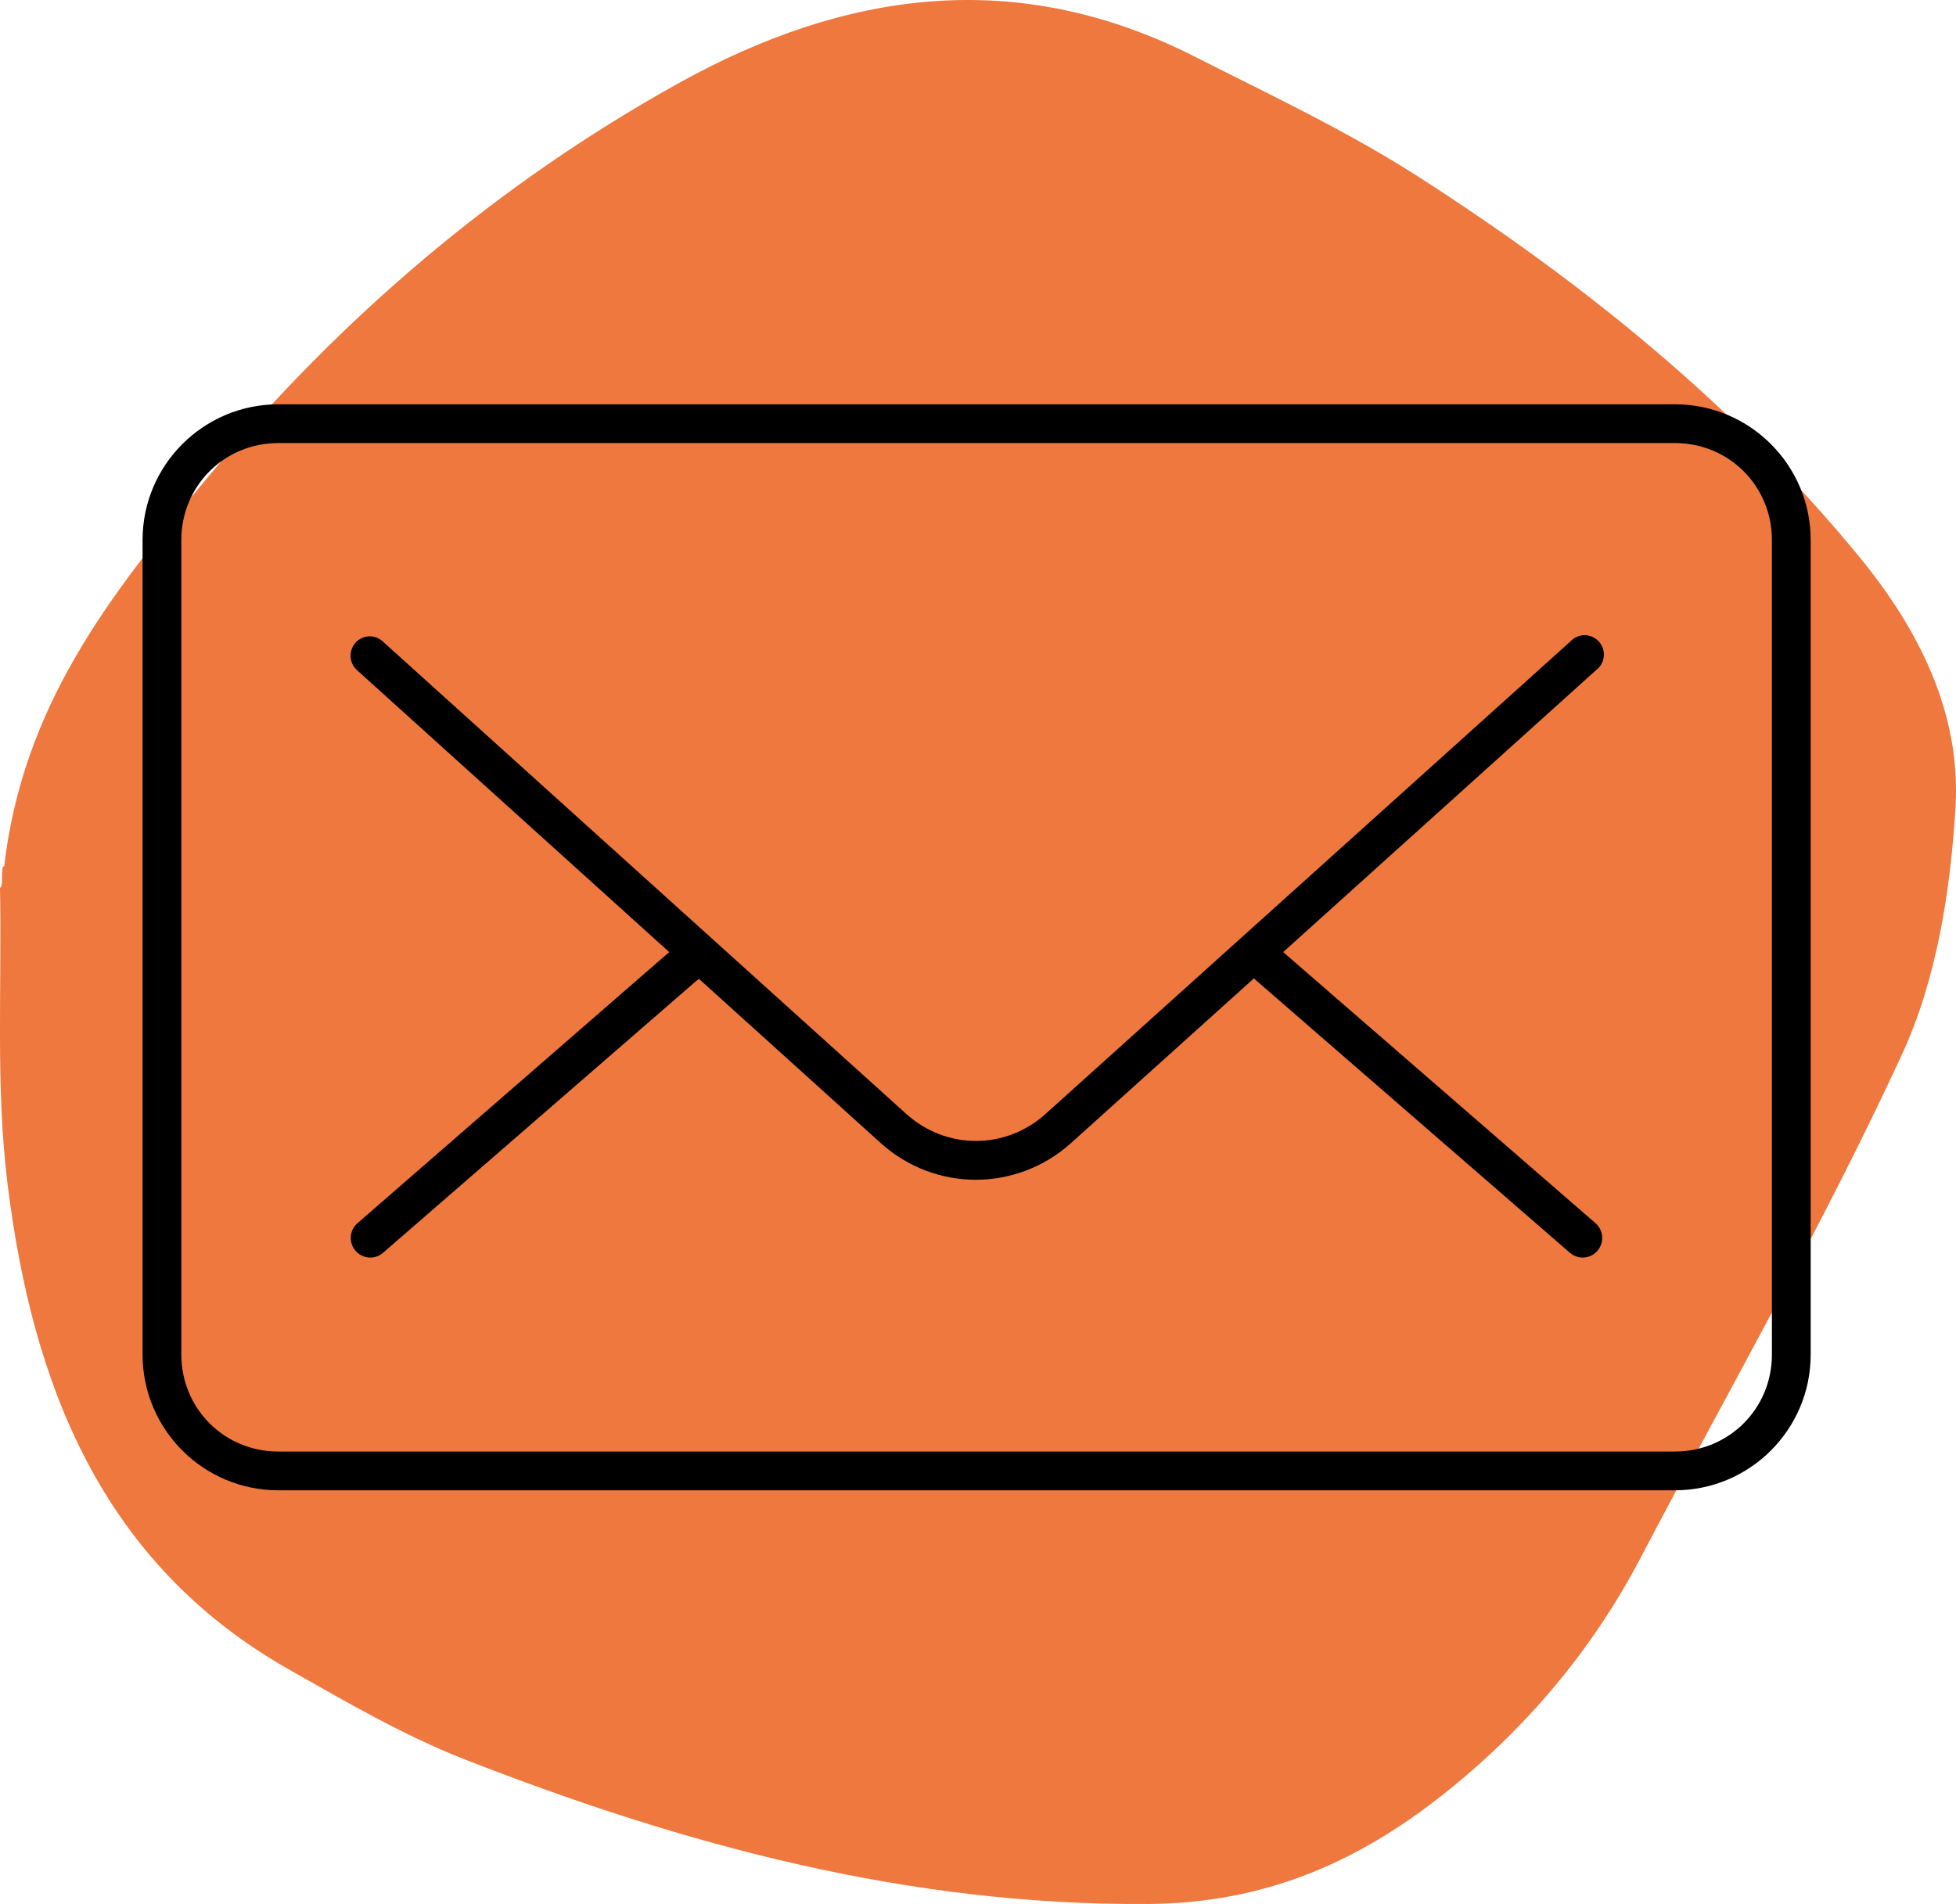
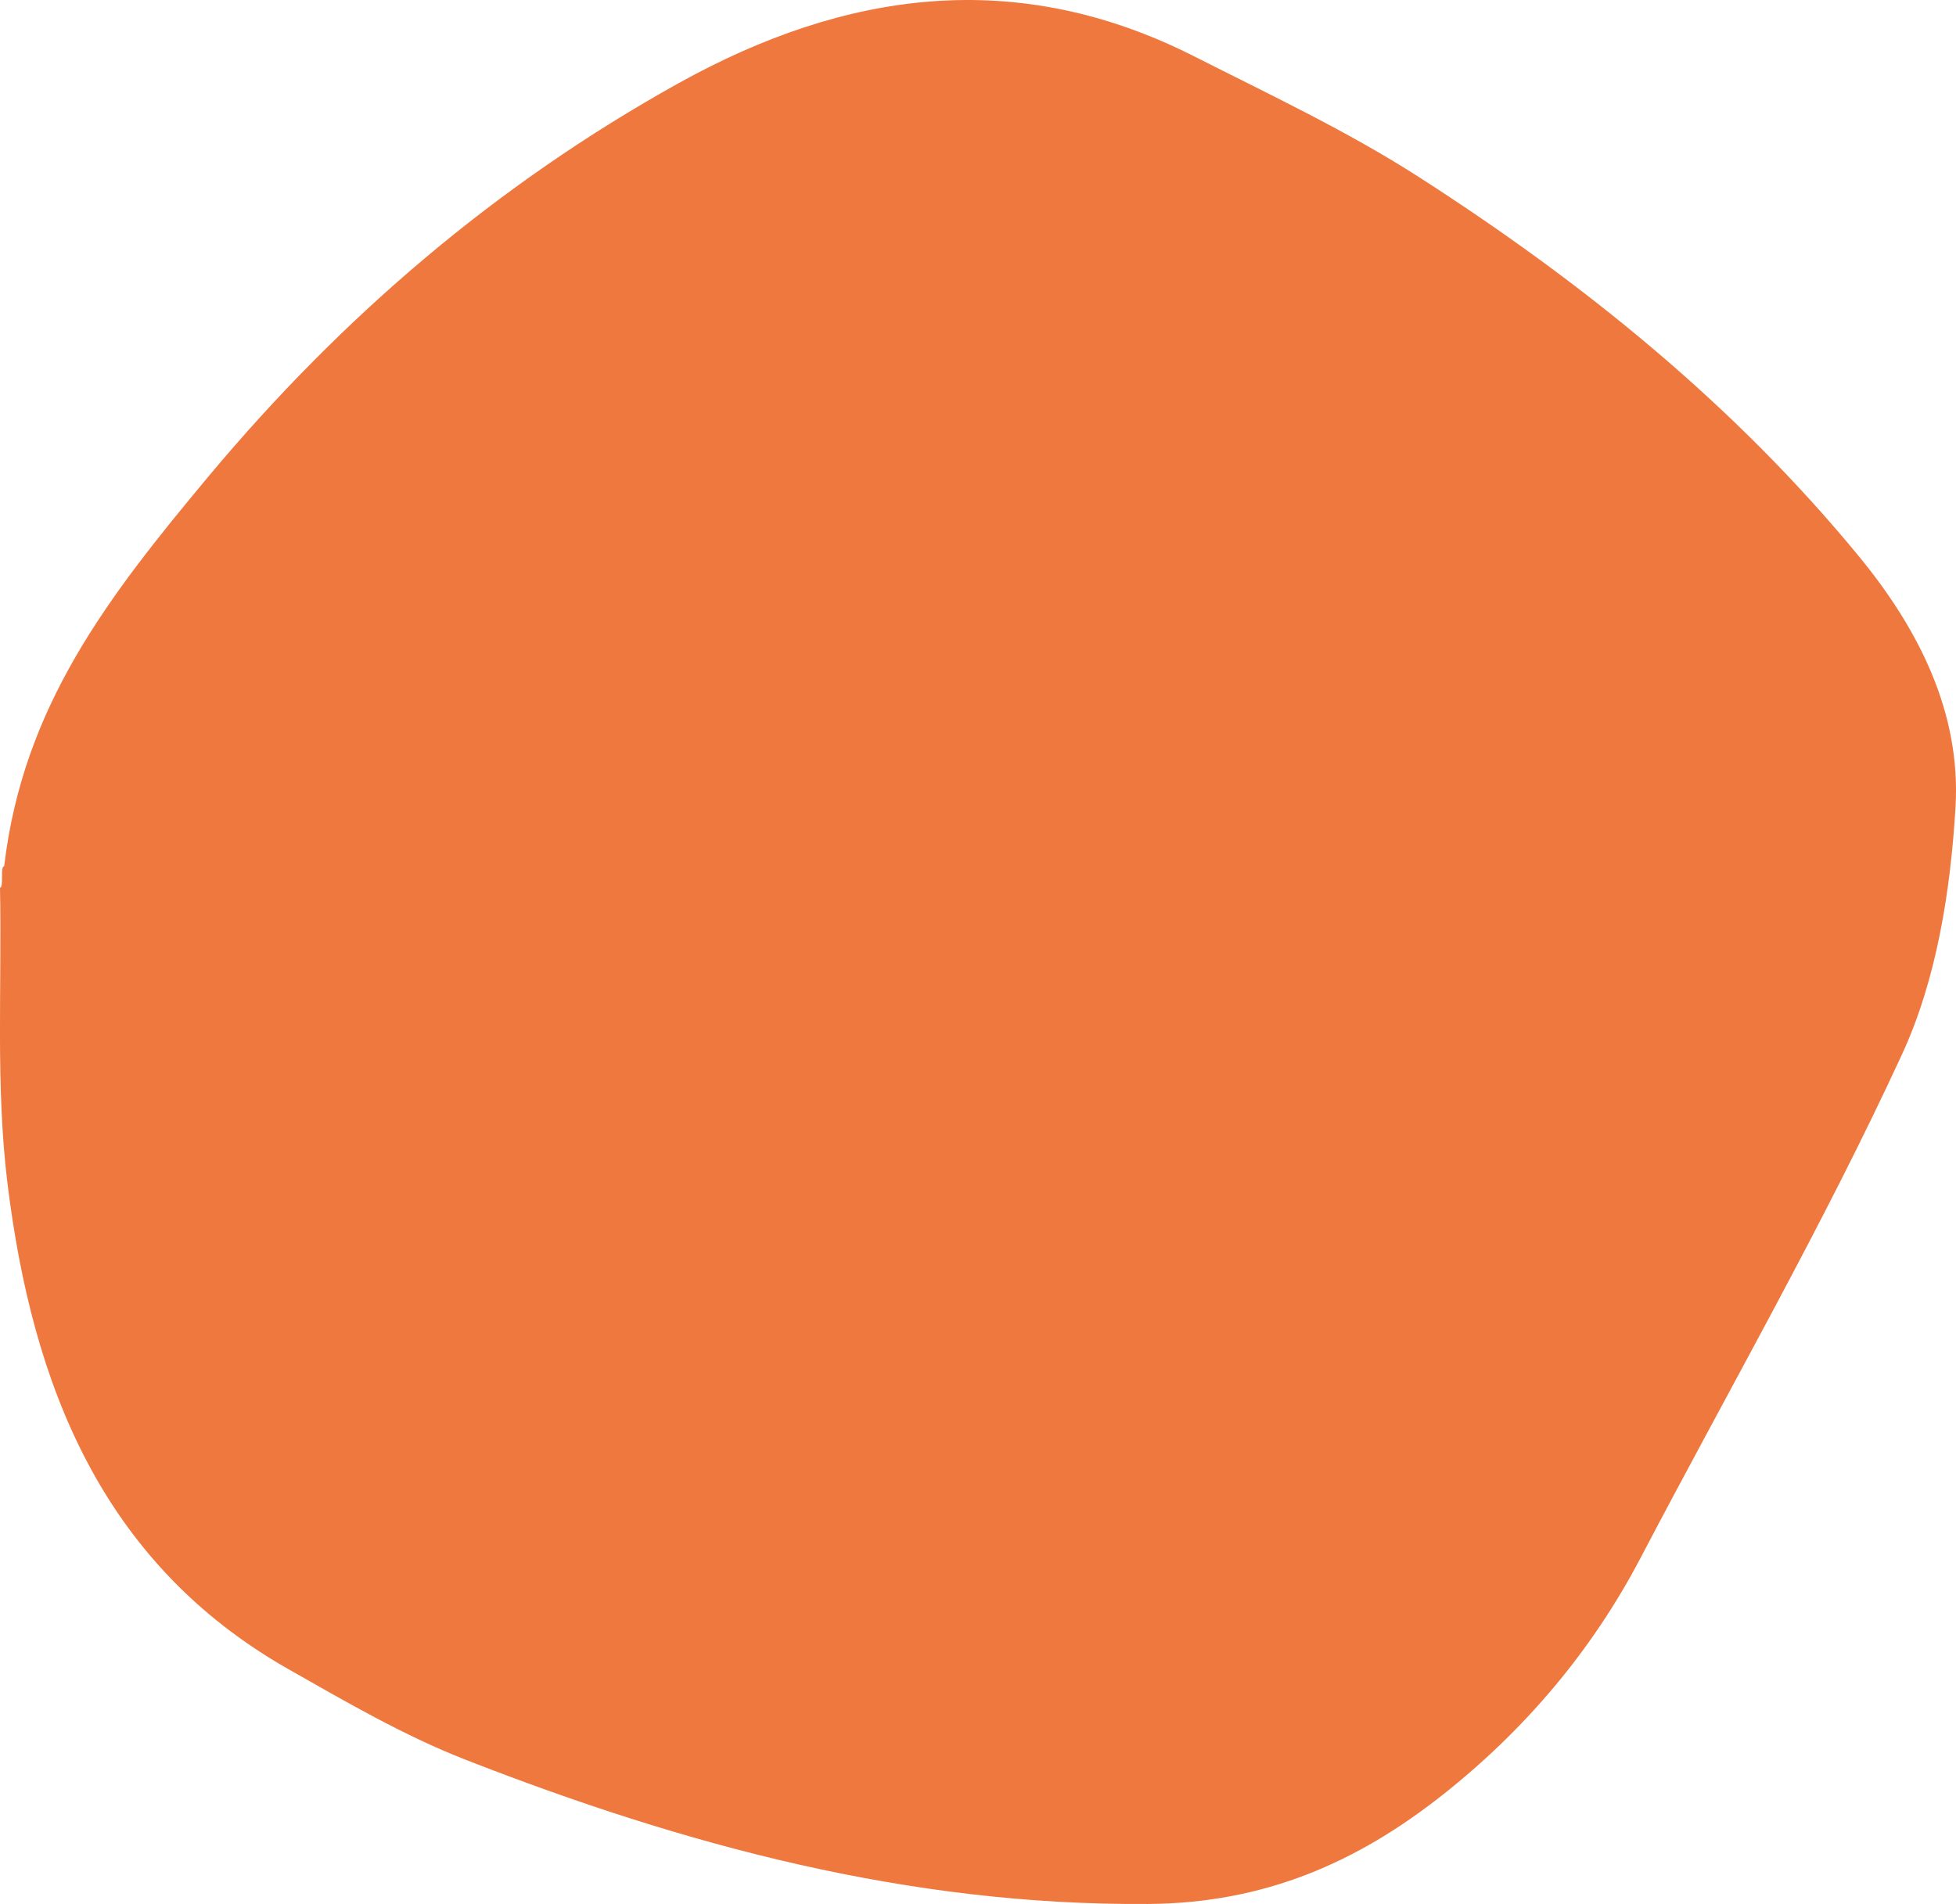
<svg xmlns="http://www.w3.org/2000/svg" id="Layer_1" viewBox="0 0 206.35 200.9">
  <defs>
    <style>.cls-1{fill:#ef783f;}</style>
  </defs>
-   <path class="cls-1" d="M.44,91.4c1.99-16.85,10.9-28.36,21.58-41.16,14.06-16.83,30.35-30.77,49.51-41.43C89.23-1.04,107.31-3.51,125.97,5.94c8.01,4.06,16.2,7.91,23.73,12.75,17.31,11.12,33.22,23.97,46.39,39.99,6.38,7.76,10.79,16.58,10.21,26.46-.52,8.83-1.99,18.2-5.65,26.12-8.35,18.1-18.32,35.45-27.58,53.13-5.16,9.84-12.24,18.17-20.87,24.99-8.99,7.11-18.76,11.43-31.04,11.52-25.33,.19-48.96-6.2-72.12-15.25-6.46-2.53-12.56-6.09-18.62-9.53C10.63,164.87,3.41,145.99,.8,124.96-.48,114.65,.21,104.1,0,93.66c.42,0,0-2.26,.43-2.26h0Z" />
-   <path d="M29.36,42.66c-7.9,0-14.32,6.42-14.32,14.32v85.95c0,7.9,6.42,14.32,14.32,14.32H176.7c7.9,0,14.32-6.42,14.32-14.32V56.98c0-7.9-6.42-14.32-14.32-14.32H29.36Zm0,4.09H176.7c5.7,0,10.23,4.53,10.23,10.23v85.95c0,5.7-4.53,10.23-10.23,10.23H29.36c-5.7,0-10.23-4.53-10.23-10.23V56.98c0-5.7,4.53-10.23,10.23-10.23Zm137.36,20.33h0c-.42,.09-.8,.32-1.09,.64l-55.32,49.81c-4.22,3.81-10.49,3.81-14.71,0l-55.18-49.81c-.39-.38-.92-.59-1.47-.58-.84,.03-1.57,.57-1.85,1.36-.28,.79-.05,1.67,.57,2.22l32.93,29.74-32.87,28.59c-.42,.36-.68,.86-.72,1.41-.04,.55,.13,1.09,.49,1.51,.36,.42,.87,.68,1.41,.72s1.09-.14,1.5-.5l33-28.65c.11-.07,.22-.16,.32-.26l19.18,17.33c5.73,5.17,14.35,5.16,20.08,0l19.31-17.39h0c.1,.12,.2,.23,.32,.32l33,28.65c.42,.36,.96,.54,1.5,.5s1.06-.3,1.41-.72c.36-.42,.53-.96,.49-1.51-.04-.55-.3-1.05-.72-1.41l-32.93-28.59,33-29.74c.78-.57,1.05-1.62,.65-2.5-.4-.88-1.37-1.36-2.31-1.15h0Z" />
+   <path class="cls-1" d="M.44,91.4c1.99-16.85,10.9-28.36,21.58-41.16,14.06-16.83,30.35-30.77,49.51-41.43C89.23-1.04,107.31-3.51,125.97,5.94c8.01,4.06,16.2,7.91,23.73,12.75,17.31,11.12,33.22,23.97,46.39,39.99,6.38,7.76,10.79,16.58,10.21,26.46-.52,8.83-1.99,18.2-5.65,26.12-8.35,18.1-18.32,35.45-27.58,53.13-5.16,9.84-12.24,18.17-20.87,24.99-8.99,7.11-18.76,11.43-31.04,11.52-25.33,.19-48.96-6.2-72.12-15.25-6.46-2.53-12.56-6.09-18.62-9.53C10.63,164.87,3.41,145.99,.8,124.96-.48,114.65,.21,104.1,0,93.66c.42,0,0-2.26,.43-2.26h0" />
</svg>